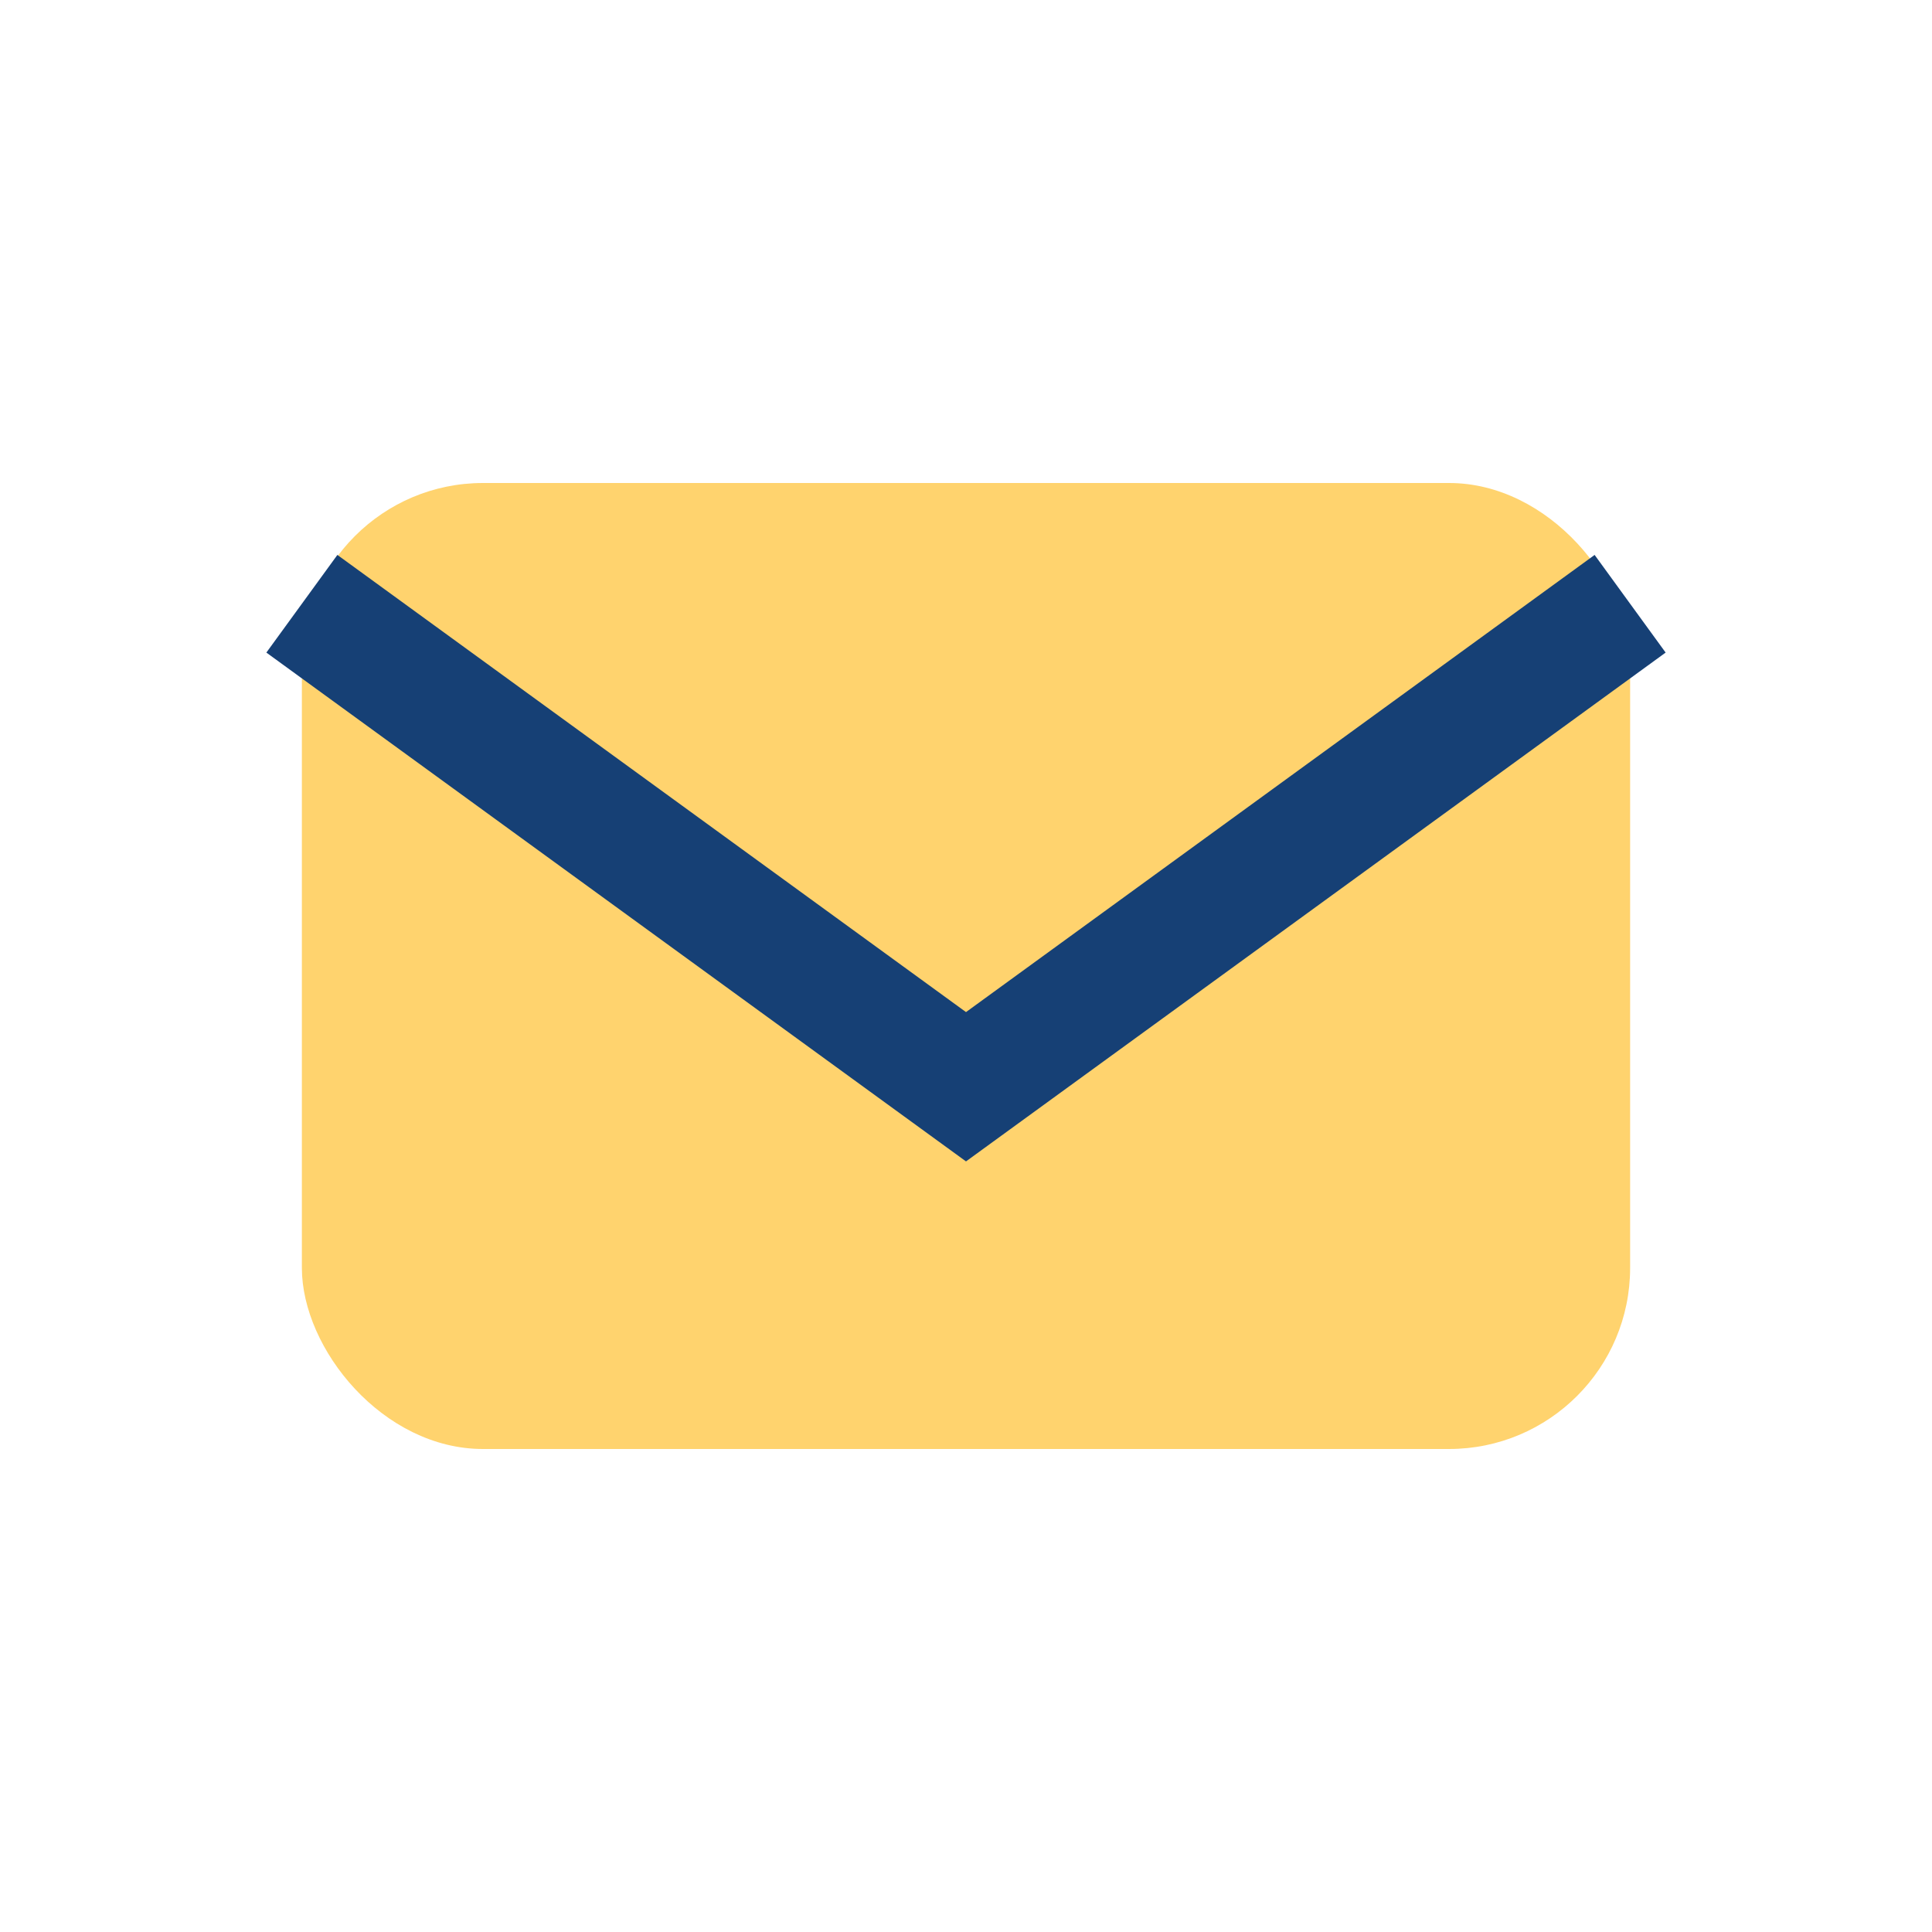
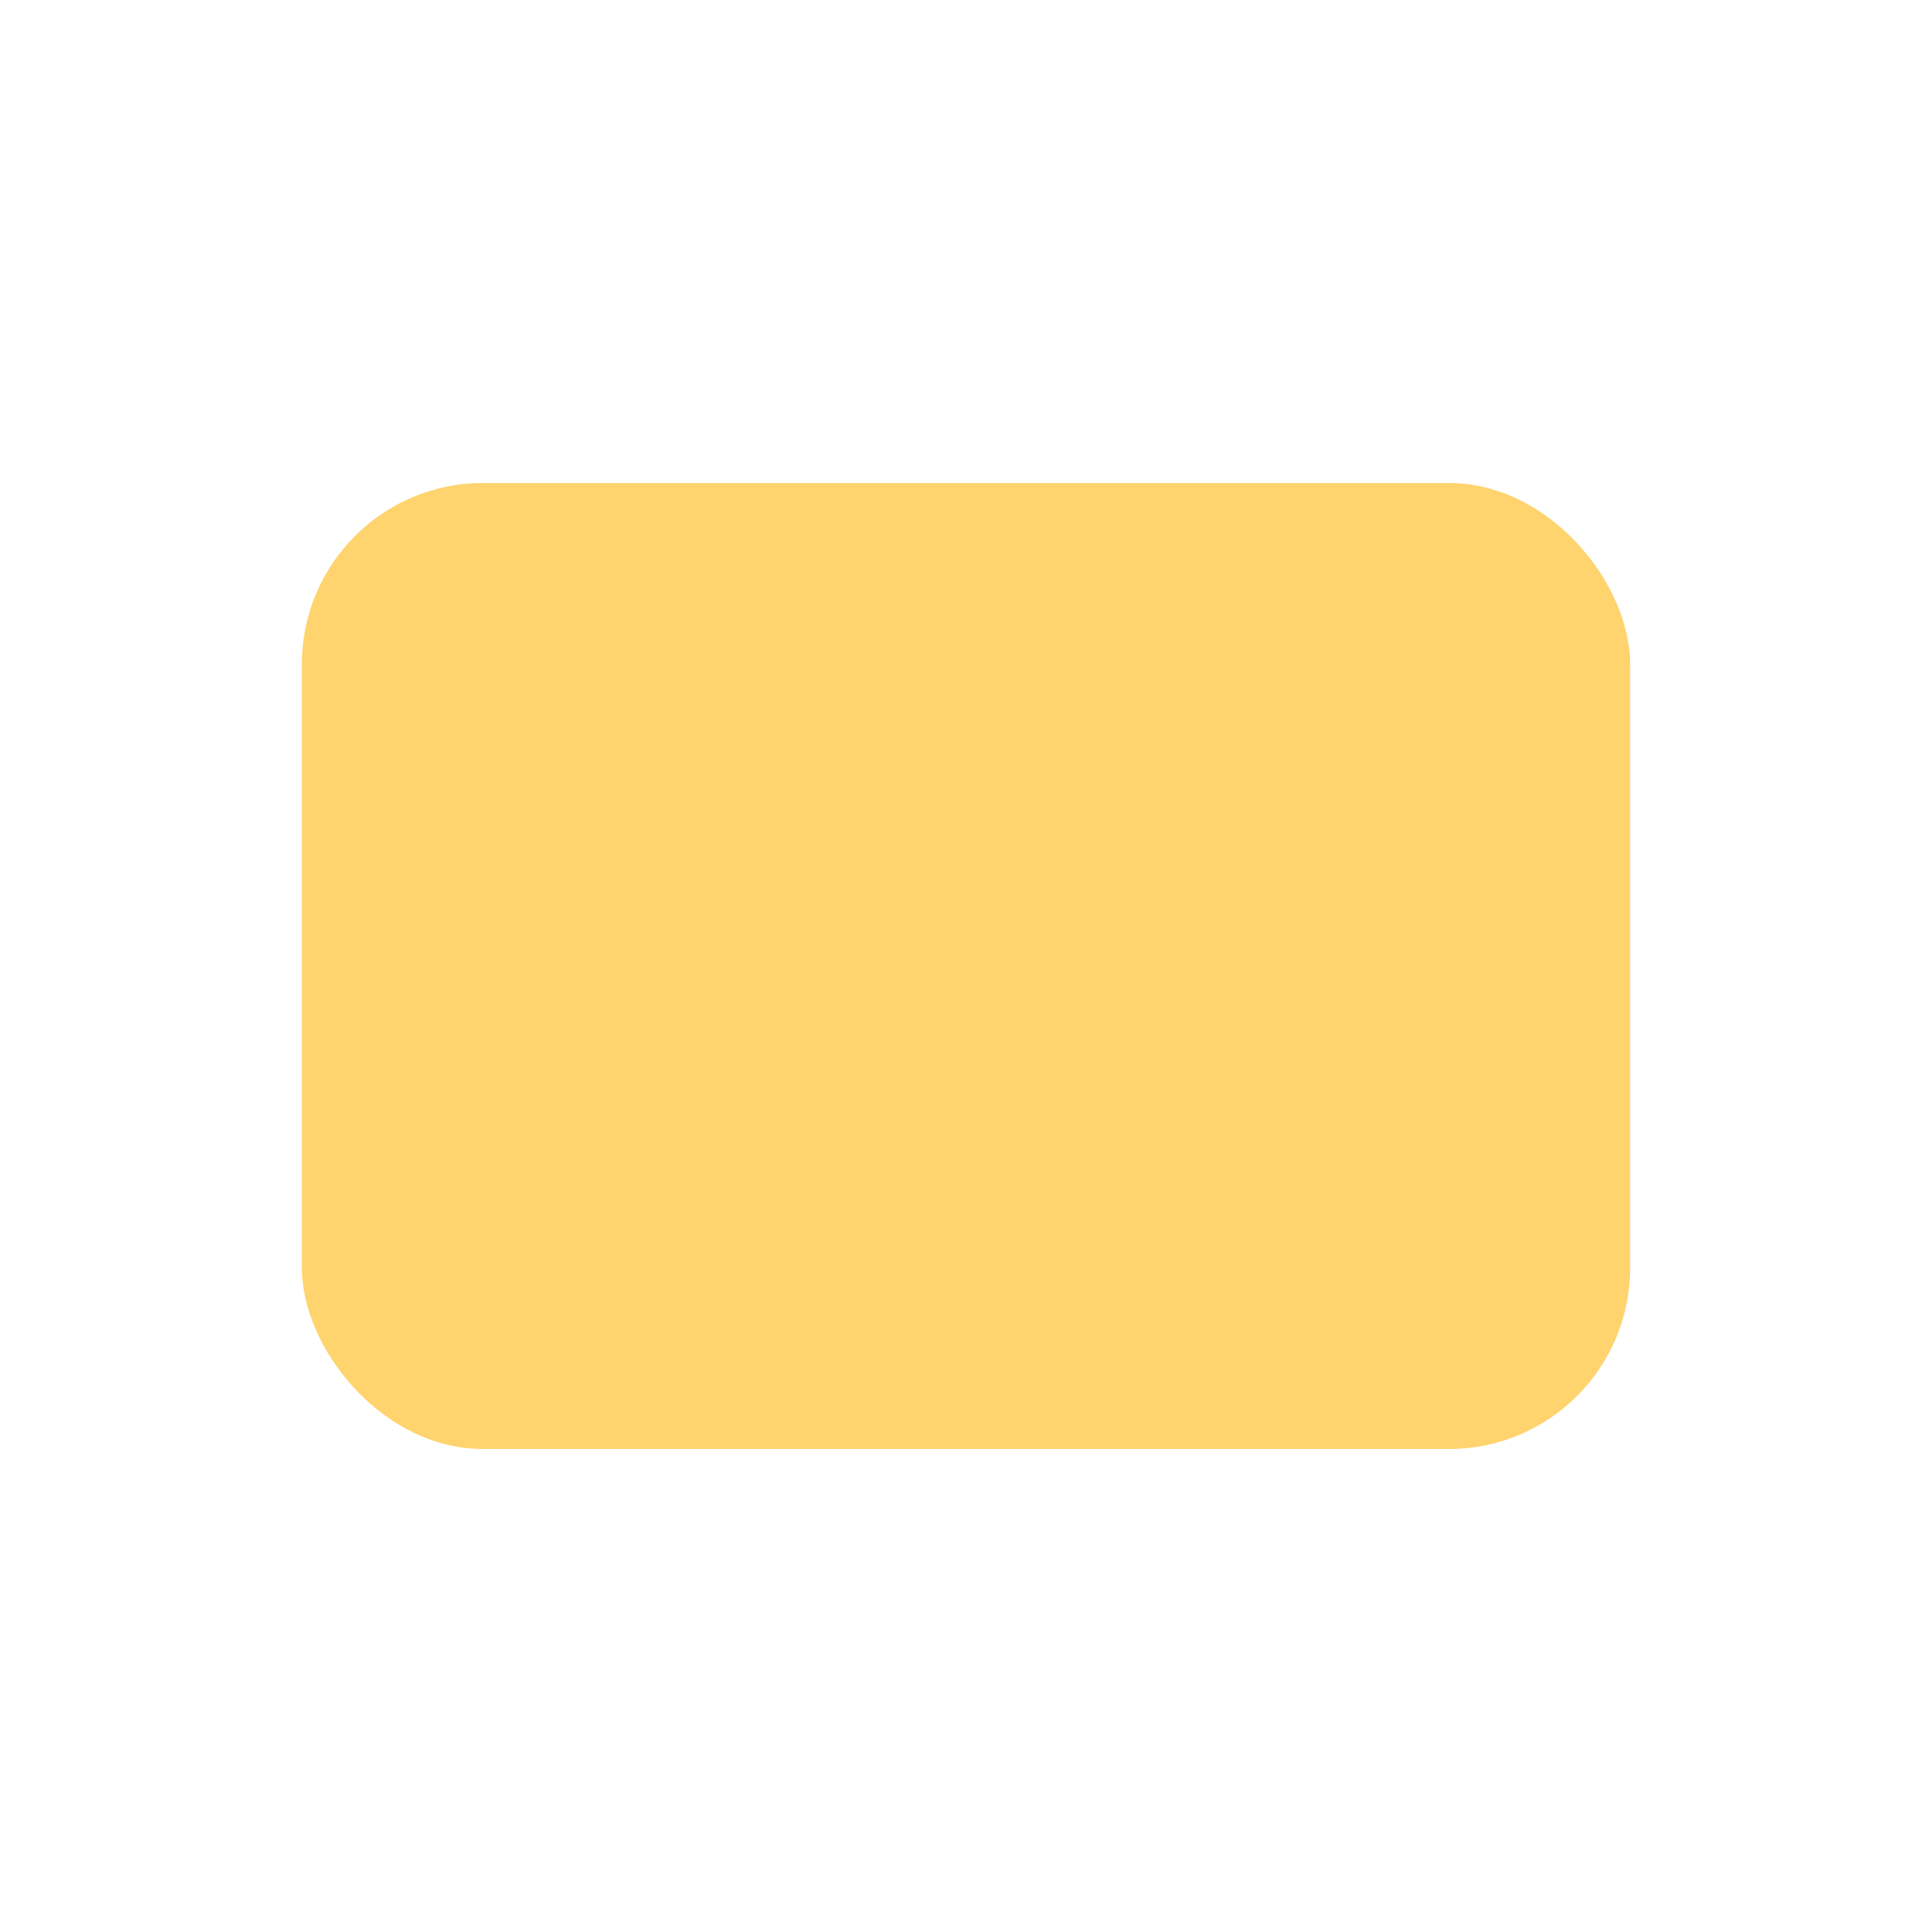
<svg xmlns="http://www.w3.org/2000/svg" width="32" height="32" viewBox="0 0 32 32">
  <rect x="5" y="8" width="22" height="16" rx="3" fill="#FFD36E" />
-   <path d="M5 10l11 8 11-8" stroke="#164075" stroke-width="2" fill="none" />
</svg>